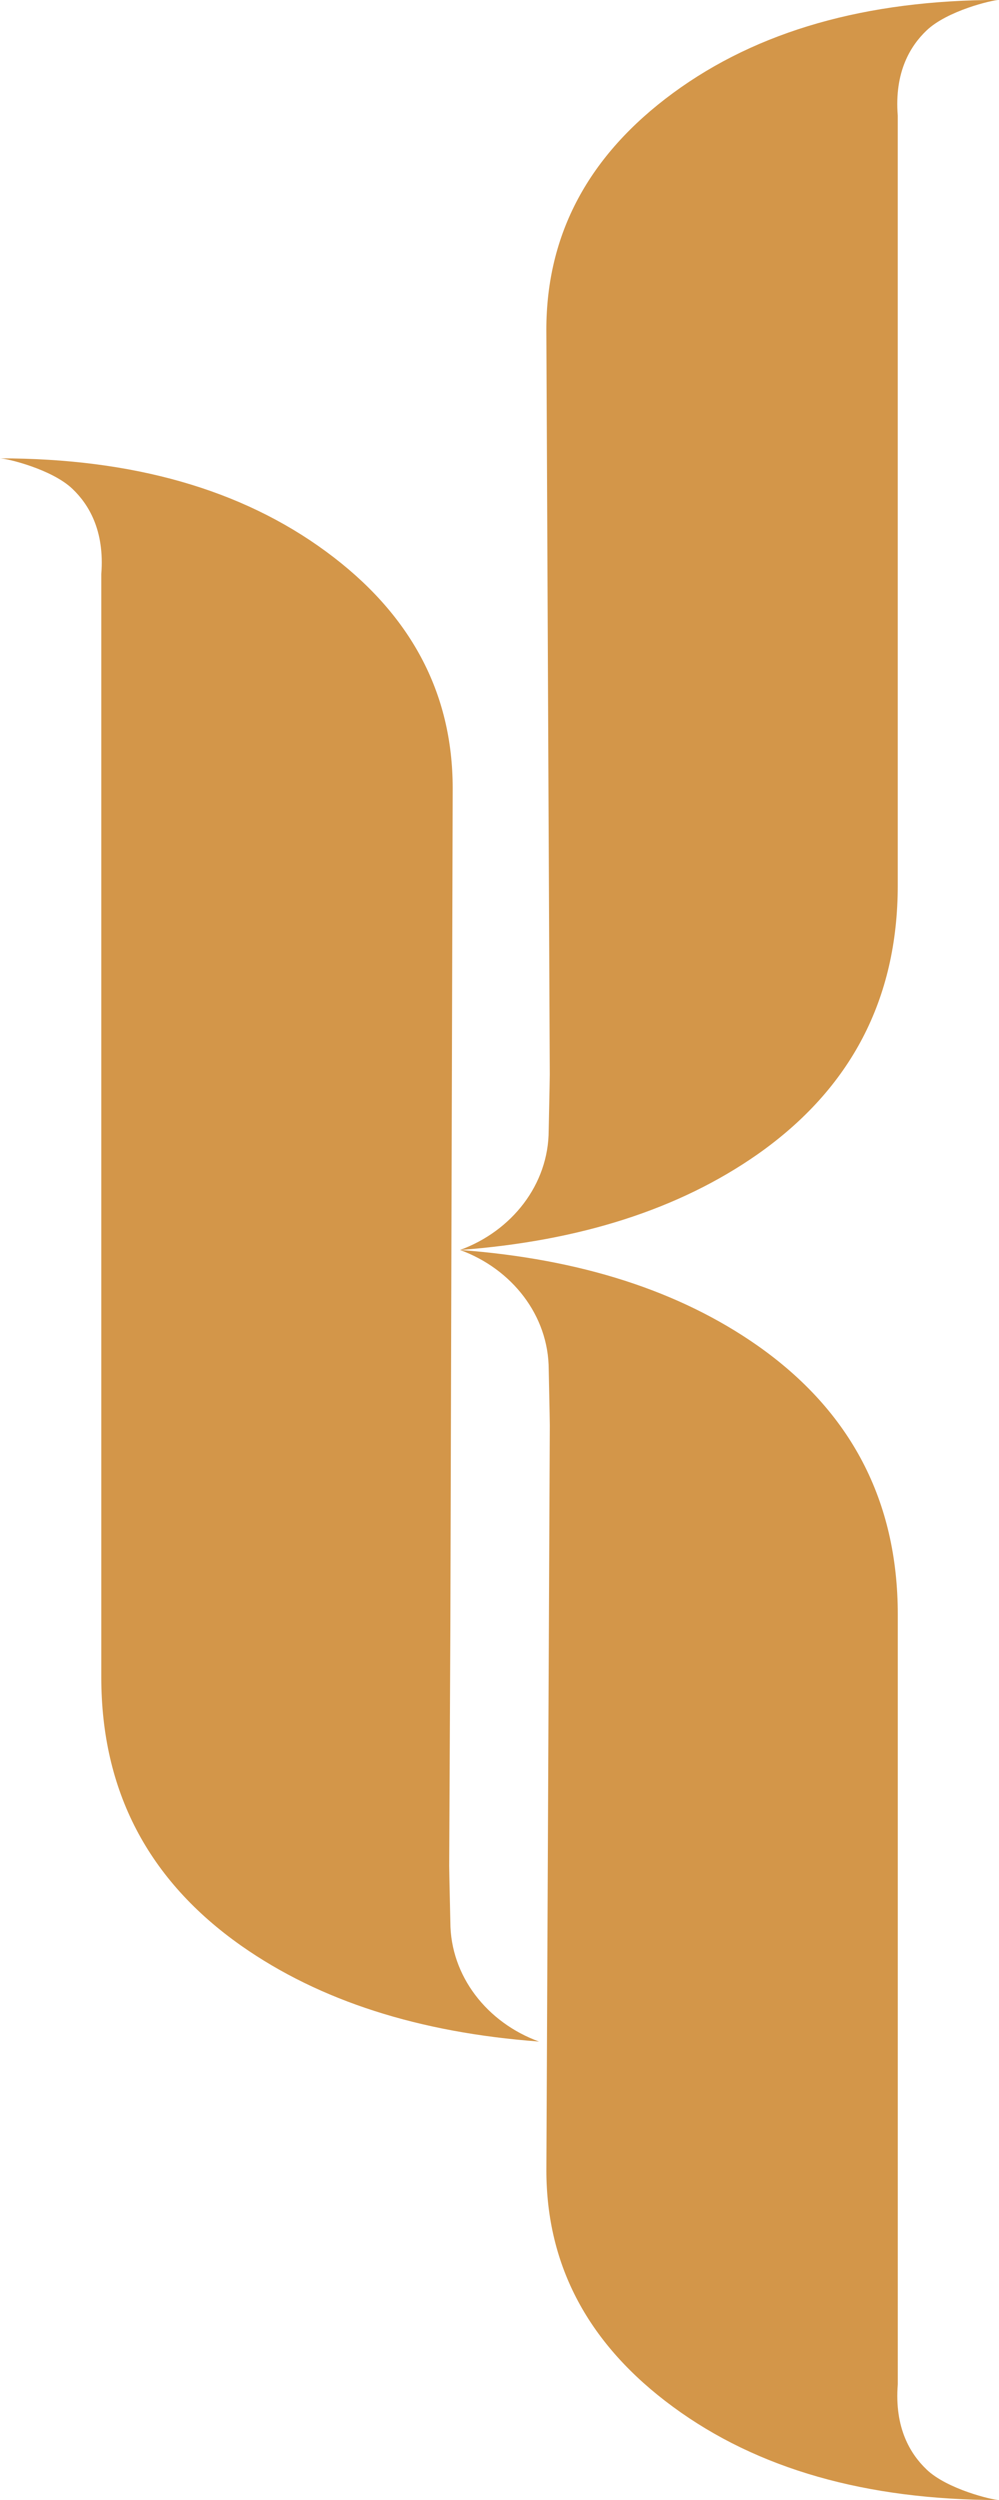
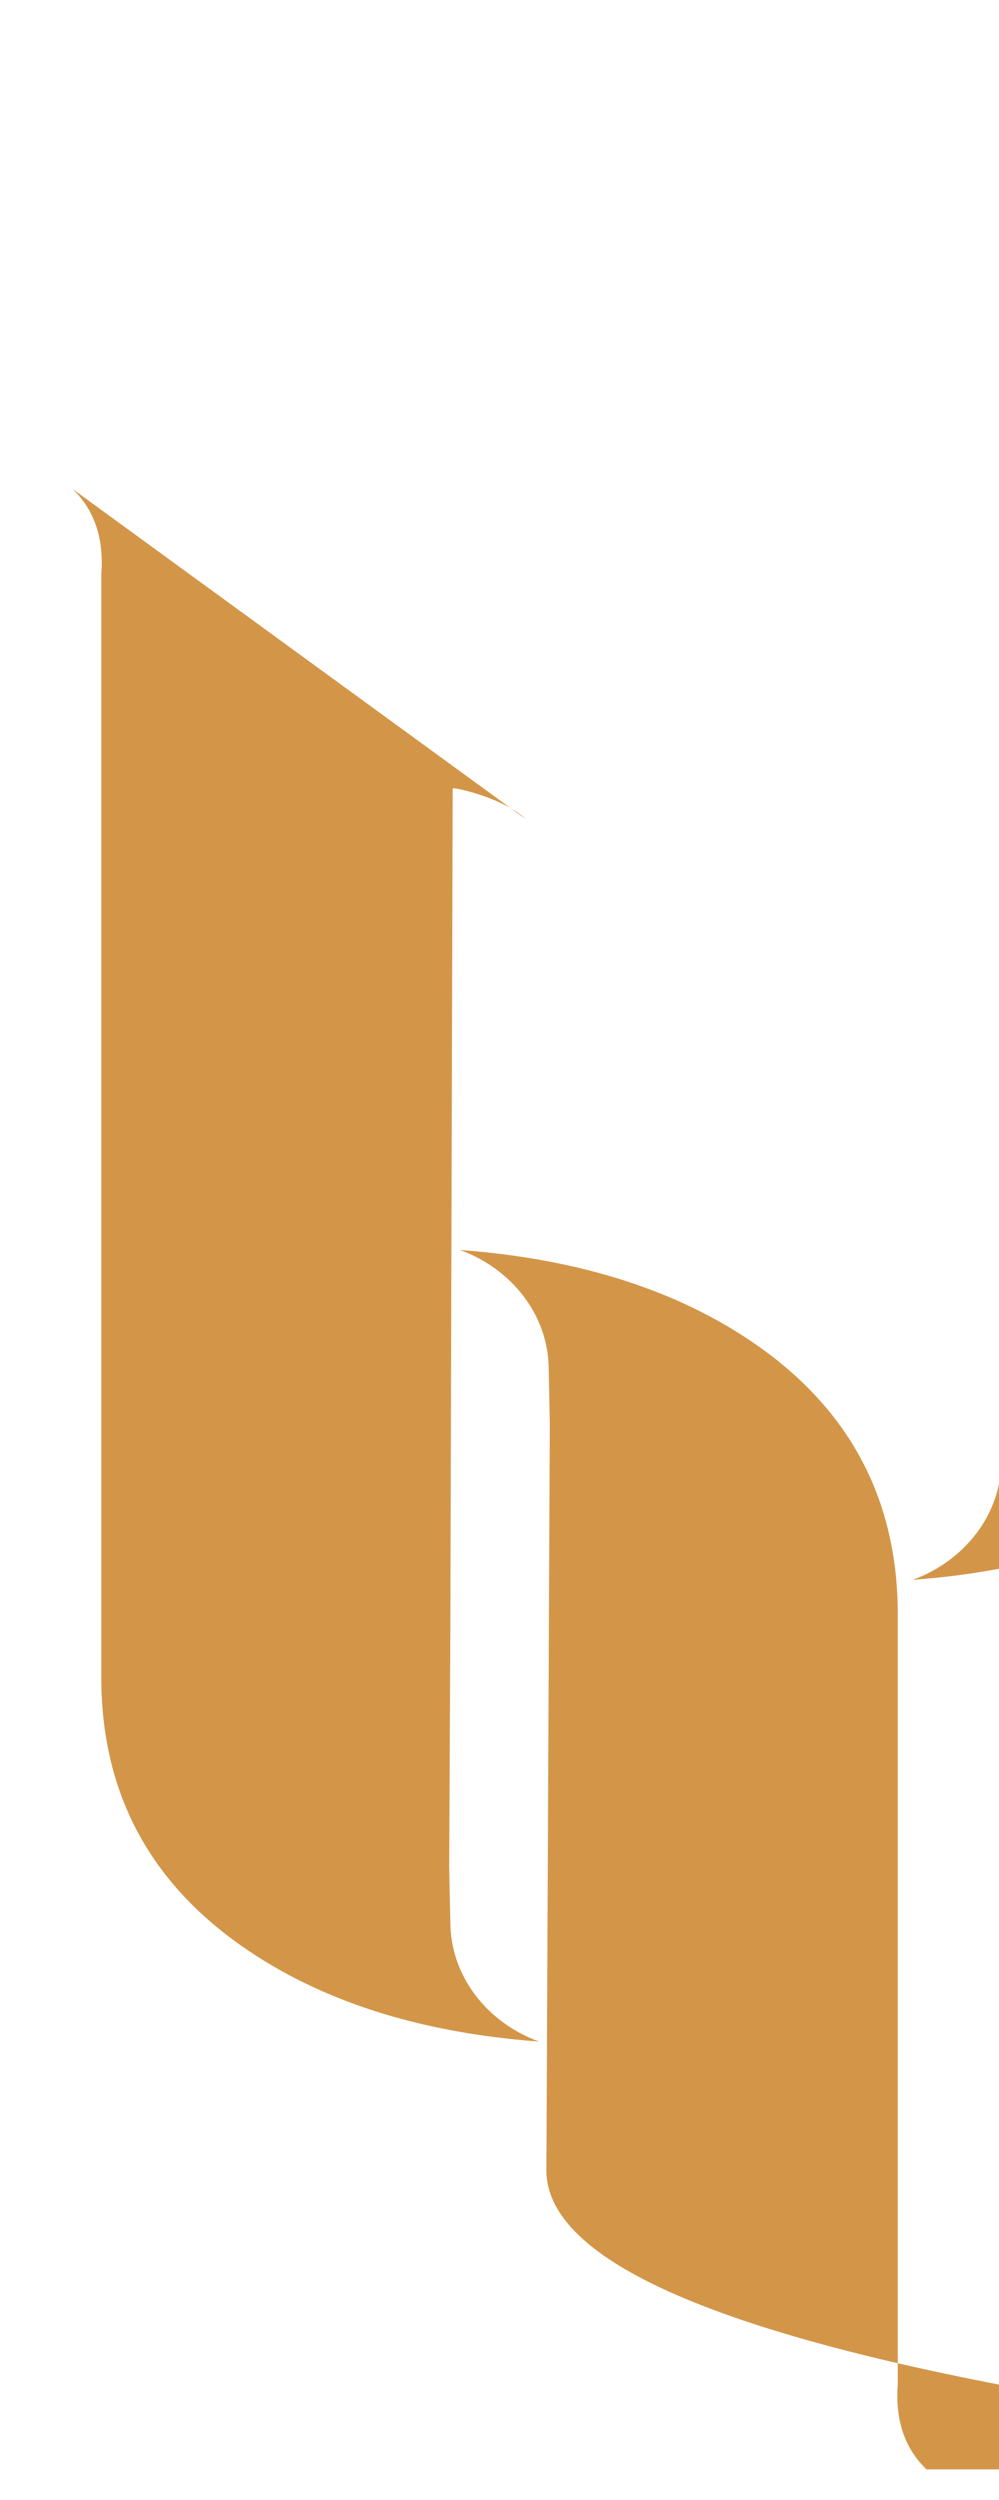
<svg xmlns="http://www.w3.org/2000/svg" width="166.155" height="415.78" viewBox="0 0 166.155 415.78">
  <defs>
    <style>
      .cls-1 {
        fill: #d39649;
        fill-rule: evenodd;
      }
    </style>
  </defs>
-   <path id="K-shape_copy_2" data-name="K-shape copy 2" class="cls-1" d="M919.19,3298.7c2.647,2.53,5.36,6.86,4.782,14.16v183.47q0,28.3,23.312,44.68,19.521,13.695,49.491,15.91c-8.612-3.13-14.747-10.88-14.747-19.9,0,0-.192-8.36-0.192-9.29l0.192-39.63,0.388-139.63q0-23.895-21.075-39.37-21.086-15.495-54.223-15.49c1.118,0,8.65,1.8,12.072,5.09m142.03-76.24c3.42-3.29,10.95-5.09,12.07-5.09q-33.165,0-54.22,15.48-21.075,15.495-21.075,39.37l0.389,84.23,0.18,39.63c0,0.93-.18,9.28-0.18,9.28,0,9.03-6.146,16.77-14.748,19.91q29.946-2.235,49.484-15.91,23.3-16.38,23.32-44.68V3236.62c-0.58-7.3,2.13-11.63,4.78-14.16m0,405.62c3.42,3.29,10.95,5.09,12.07,5.09q-33.165,0-54.22-15.49Q997.995,3602.2,998,3578.32l0.389-84.23,0.18-39.64c0-.92-0.18-9.27-0.18-9.27,0-9.03-6.146-16.77-14.748-19.91q29.946,2.22,49.484,15.91,23.3,16.38,23.32,44.68v128.06c-0.58,7.3,2.13,11.63,4.78,14.16" transform="translate(-907.125 -3217.38)" />
+   <path id="K-shape_copy_2" data-name="K-shape copy 2" class="cls-1" d="M919.19,3298.7c2.647,2.53,5.36,6.86,4.782,14.16v183.47q0,28.3,23.312,44.68,19.521,13.695,49.491,15.91c-8.612-3.13-14.747-10.88-14.747-19.9,0,0-.192-8.36-0.192-9.29l0.192-39.63,0.388-139.63c1.118,0,8.65,1.8,12.072,5.09m142.03-76.24c3.42-3.29,10.95-5.09,12.07-5.09q-33.165,0-54.22,15.48-21.075,15.495-21.075,39.37l0.389,84.23,0.18,39.63c0,0.93-.18,9.28-0.18,9.28,0,9.03-6.146,16.77-14.748,19.91q29.946-2.235,49.484-15.91,23.3-16.38,23.32-44.68V3236.62c-0.58-7.3,2.13-11.63,4.78-14.16m0,405.62c3.42,3.29,10.95,5.09,12.07,5.09q-33.165,0-54.22-15.49Q997.995,3602.2,998,3578.32l0.389-84.23,0.18-39.64c0-.92-0.18-9.27-0.18-9.27,0-9.03-6.146-16.77-14.748-19.91q29.946,2.22,49.484,15.91,23.3,16.38,23.32,44.68v128.06c-0.58,7.3,2.13,11.63,4.78,14.16" transform="translate(-907.125 -3217.38)" />
</svg>